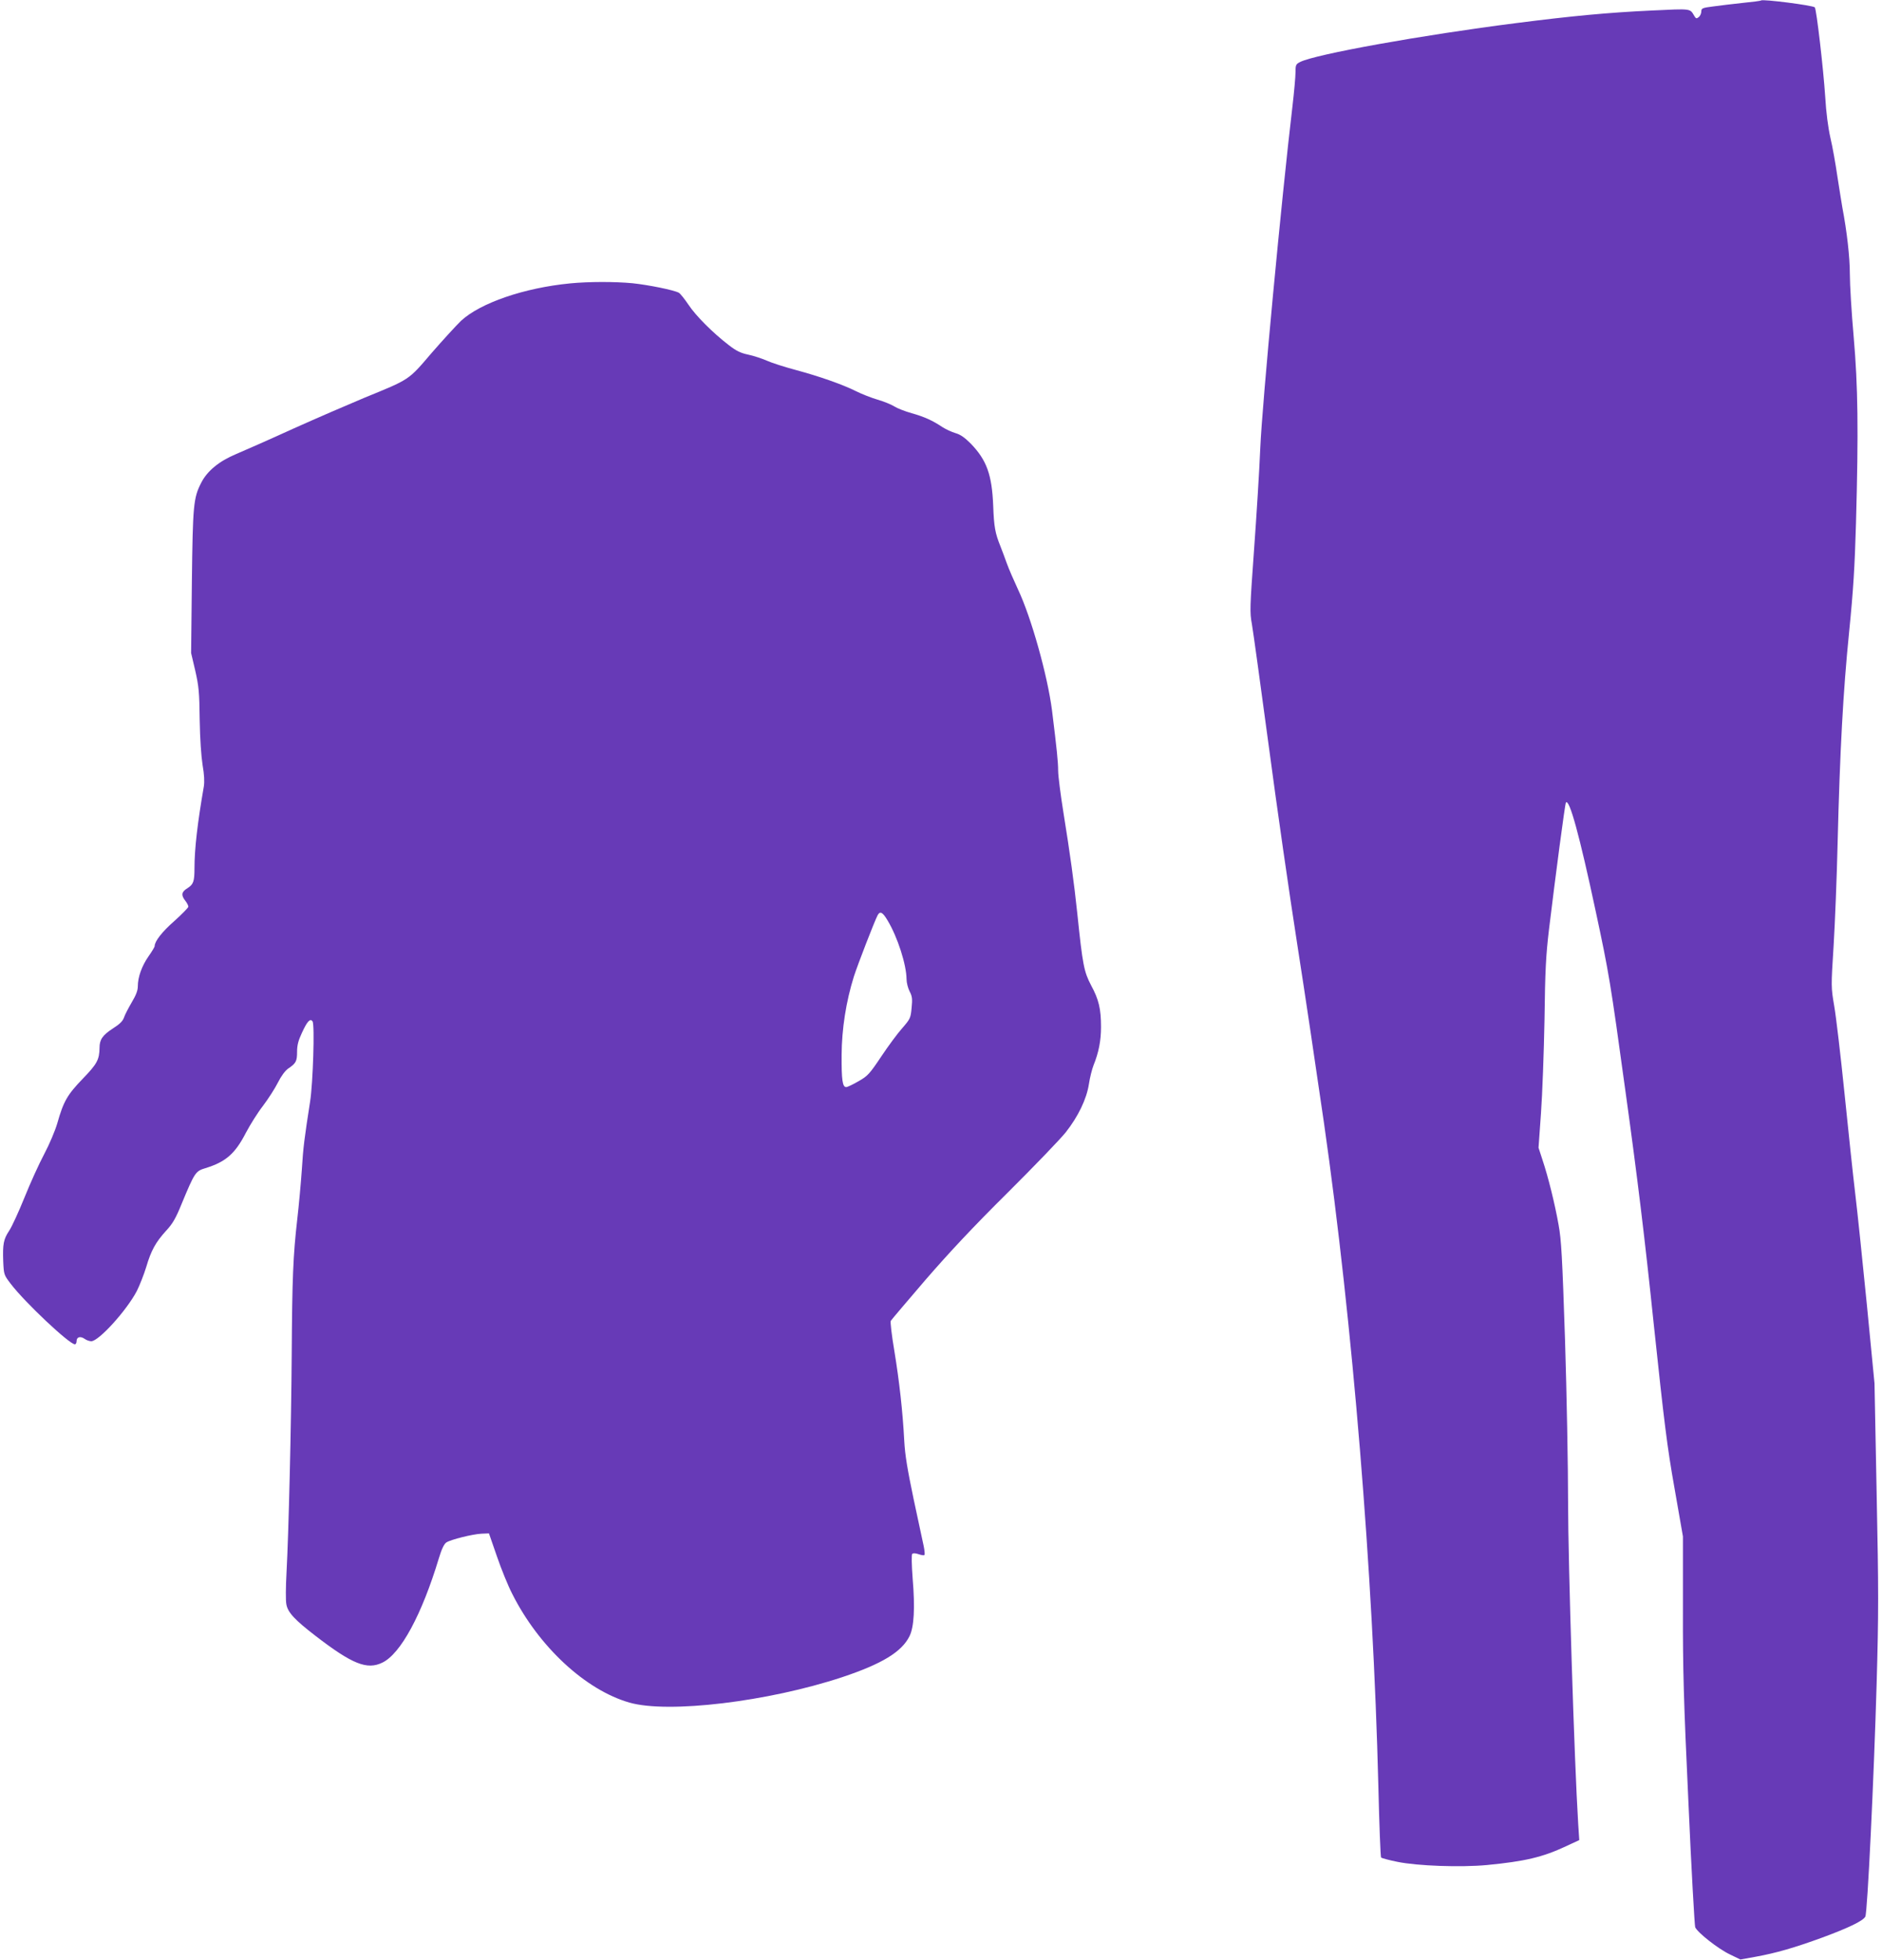
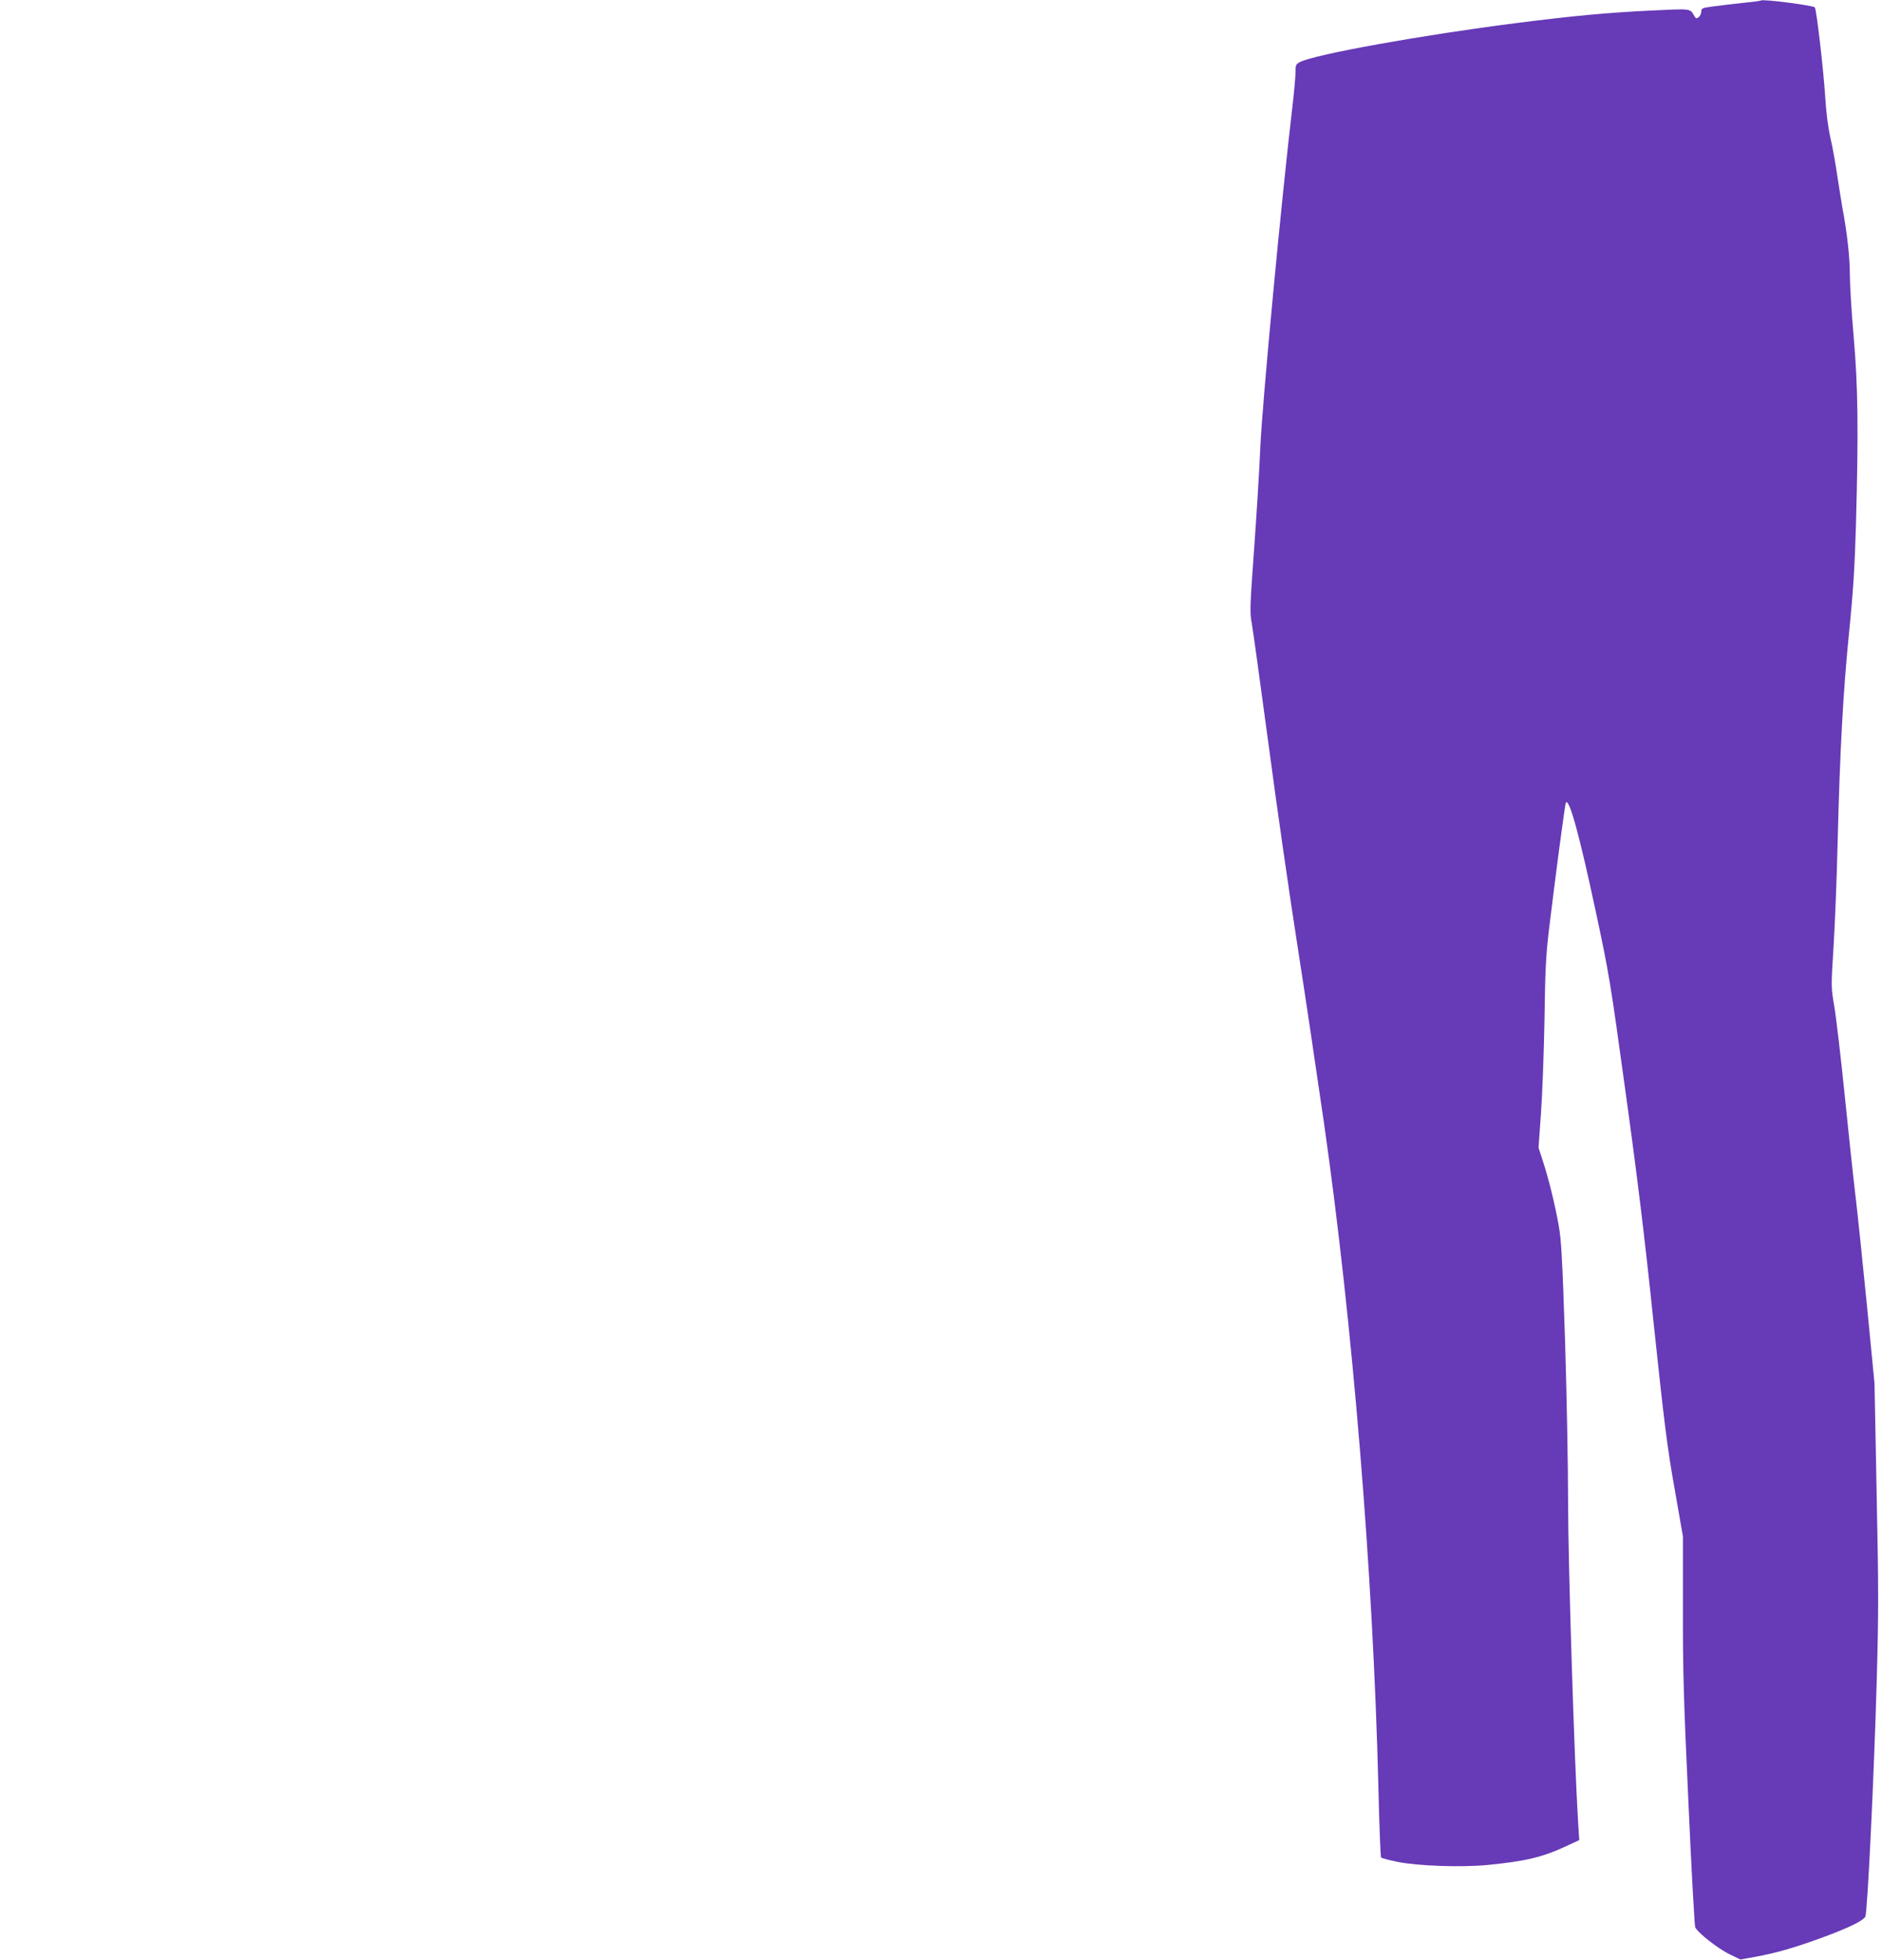
<svg xmlns="http://www.w3.org/2000/svg" version="1.0" width="1229pt" height="1280pt" viewBox="0 0 1229 1280" preserveAspectRatio="xMidYMid meet">
  <g transform="translate(0,1280) scale(0.1,-0.1)" fill="#673ab7" stroke="none">
    <path d="M11500 12797 c-3 -3 -57 -10 -120 -16 -63 -7 -150 -17 -192 -23 -71 -9 -78 -12 -78 -33 0 -12 -7 -29 -16 -36 -15 -12 -18 -11 -28 4 -32 53 -12 51 -287 38 -276 -13 -513 -35 -879 -82 -607 -77 -1314 -204 -1410 -254 -28 -14 -30 -20 -30 -68 0 -28 -9 -128 -20 -222 -71 -598 -198 -1947 -210 -2230 -6 -148 -25 -450 -41 -670 -27 -374 -28 -405 -14 -480 8 -44 57 -402 110 -795 52 -393 136 -976 186 -1295 50 -319 128 -845 175 -1170 187 -1305 321 -2941 355 -4330 6 -253 14 -463 18 -467 4 -4 51 -17 106 -28 131 -27 413 -37 585 -21 248 24 363 51 515 122 l88 41 -7 107 c-25 398 -66 1713 -66 2096 0 237 -9 716 -20 1065 -18 541 -24 652 -42 750 -24 136 -68 314 -105 424 l-26 80 16 225 c9 124 19 399 23 611 4 323 9 419 30 595 41 338 104 819 110 824 23 24 88 -213 194 -709 87 -406 96 -459 195 -1180 77 -555 126 -956 184 -1515 69 -651 88 -805 136 -1075 l55 -315 0 -475 c-1 -398 5 -602 36 -1265 19 -434 40 -800 44 -812 14 -34 148 -140 225 -177 l70 -34 100 18 c132 24 251 58 437 126 170 63 264 108 279 136 14 25 56 902 74 1523 13 457 13 607 0 1240 l-14 720 -50 515 c-28 283 -62 610 -76 725 -14 116 -45 410 -70 655 -25 245 -55 501 -67 569 -21 124 -21 126 -4 395 9 149 21 449 26 666 15 607 36 992 75 1380 28 278 37 432 45 710 17 612 13 897 -15 1220 -14 157 -25 341 -25 410 0 111 -19 277 -49 435 -5 28 -19 118 -32 200 -12 83 -32 197 -46 255 -15 67 -28 165 -34 270 -12 182 -57 571 -68 582 -12 13 -341 55 -351 45z" />
-     <path d="M3722 10949 c-298 -29 -584 -127 -711 -244 -32 -31 -119 -126 -193 -211 -153 -179 -138 -169 -441 -293 -105 -44 -316 -135 -467 -203 -151 -69 -317 -142 -369 -164 -110 -46 -188 -110 -227 -187 -51 -99 -55 -146 -61 -647 l-5 -465 27 -115 c23 -101 27 -140 29 -320 2 -127 10 -240 19 -297 11 -63 13 -108 8 -140 -41 -236 -61 -407 -61 -533 0 -88 -7 -106 -46 -131 -39 -24 -43 -45 -14 -82 11 -14 20 -31 20 -39 -1 -7 -42 -49 -91 -93 -80 -70 -129 -133 -129 -164 0 -6 -18 -36 -40 -67 -44 -63 -70 -136 -70 -196 0 -28 -12 -58 -40 -105 -21 -36 -44 -80 -50 -98 -8 -24 -28 -44 -74 -73 -66 -43 -86 -72 -86 -125 -1 -78 -16 -106 -110 -203 -100 -104 -125 -146 -166 -291 -14 -48 -52 -138 -85 -200 -33 -62 -91 -189 -129 -284 -38 -94 -83 -192 -100 -217 -37 -56 -43 -87 -39 -200 4 -88 5 -89 49 -147 93 -122 383 -395 419 -395 6 0 11 9 11 20 0 28 24 35 52 16 12 -9 32 -16 44 -16 49 0 232 202 298 329 18 36 46 107 61 156 32 109 62 162 130 237 42 45 63 81 101 175 85 205 91 214 154 233 134 41 195 94 266 232 27 51 76 130 111 175 34 45 78 113 97 151 22 44 48 79 68 93 51 34 58 48 58 110 0 42 8 73 31 122 35 77 55 98 70 76 15 -20 3 -403 -16 -524 -37 -238 -45 -298 -54 -445 -6 -85 -19 -231 -30 -325 -27 -236 -33 -385 -36 -875 -3 -463 -20 -1173 -34 -1432 -5 -89 -6 -183 -1 -206 9 -53 55 -102 190 -206 240 -185 337 -224 437 -175 120 58 258 314 369 682 18 60 34 93 49 103 30 19 170 54 229 57 l49 2 52 -150 c28 -82 73 -193 100 -245 174 -346 479 -628 765 -710 254 -73 907 6 1390 166 261 87 390 166 440 269 29 60 36 183 20 374 -7 91 -8 157 -3 162 6 6 22 5 42 -2 17 -6 35 -9 38 -5 3 3 1 29 -5 58 -6 29 -36 168 -66 308 -40 192 -56 286 -61 380 -10 191 -32 388 -65 589 -17 100 -27 188 -23 194 4 7 106 127 226 267 156 180 312 347 537 570 174 173 345 351 380 395 81 103 136 217 151 315 6 41 20 96 30 122 34 84 49 161 49 250 0 118 -14 179 -65 273 -46 88 -55 131 -90 470 -21 200 -48 395 -90 655 -19 118 -35 243 -35 277 0 55 -8 135 -40 393 -29 227 -136 609 -222 790 -27 58 -60 134 -73 170 -13 36 -32 88 -43 115 -33 82 -41 124 -46 260 -8 205 -43 300 -146 407 -40 40 -68 60 -100 69 -25 7 -63 25 -85 39 -66 44 -119 68 -201 91 -43 12 -94 32 -113 44 -20 13 -70 33 -111 45 -41 12 -104 37 -140 55 -88 44 -239 97 -395 139 -71 19 -156 46 -189 61 -32 14 -87 32 -121 39 -48 10 -77 24 -126 62 -104 80 -216 192 -264 265 -25 37 -53 72 -62 77 -34 18 -198 51 -302 62 -116 11 -285 11 -409 -1z m2075 -4162 c65 -109 122 -287 123 -382 0 -23 9 -58 20 -80 17 -32 19 -50 13 -108 -6 -66 -9 -72 -60 -131 -30 -33 -92 -117 -138 -186 -77 -115 -89 -128 -149 -162 -36 -21 -72 -38 -80 -38 -24 0 -31 44 -30 210 1 170 29 349 80 512 25 78 135 362 155 400 16 30 33 21 66 -35z" />
  </g>
</svg>